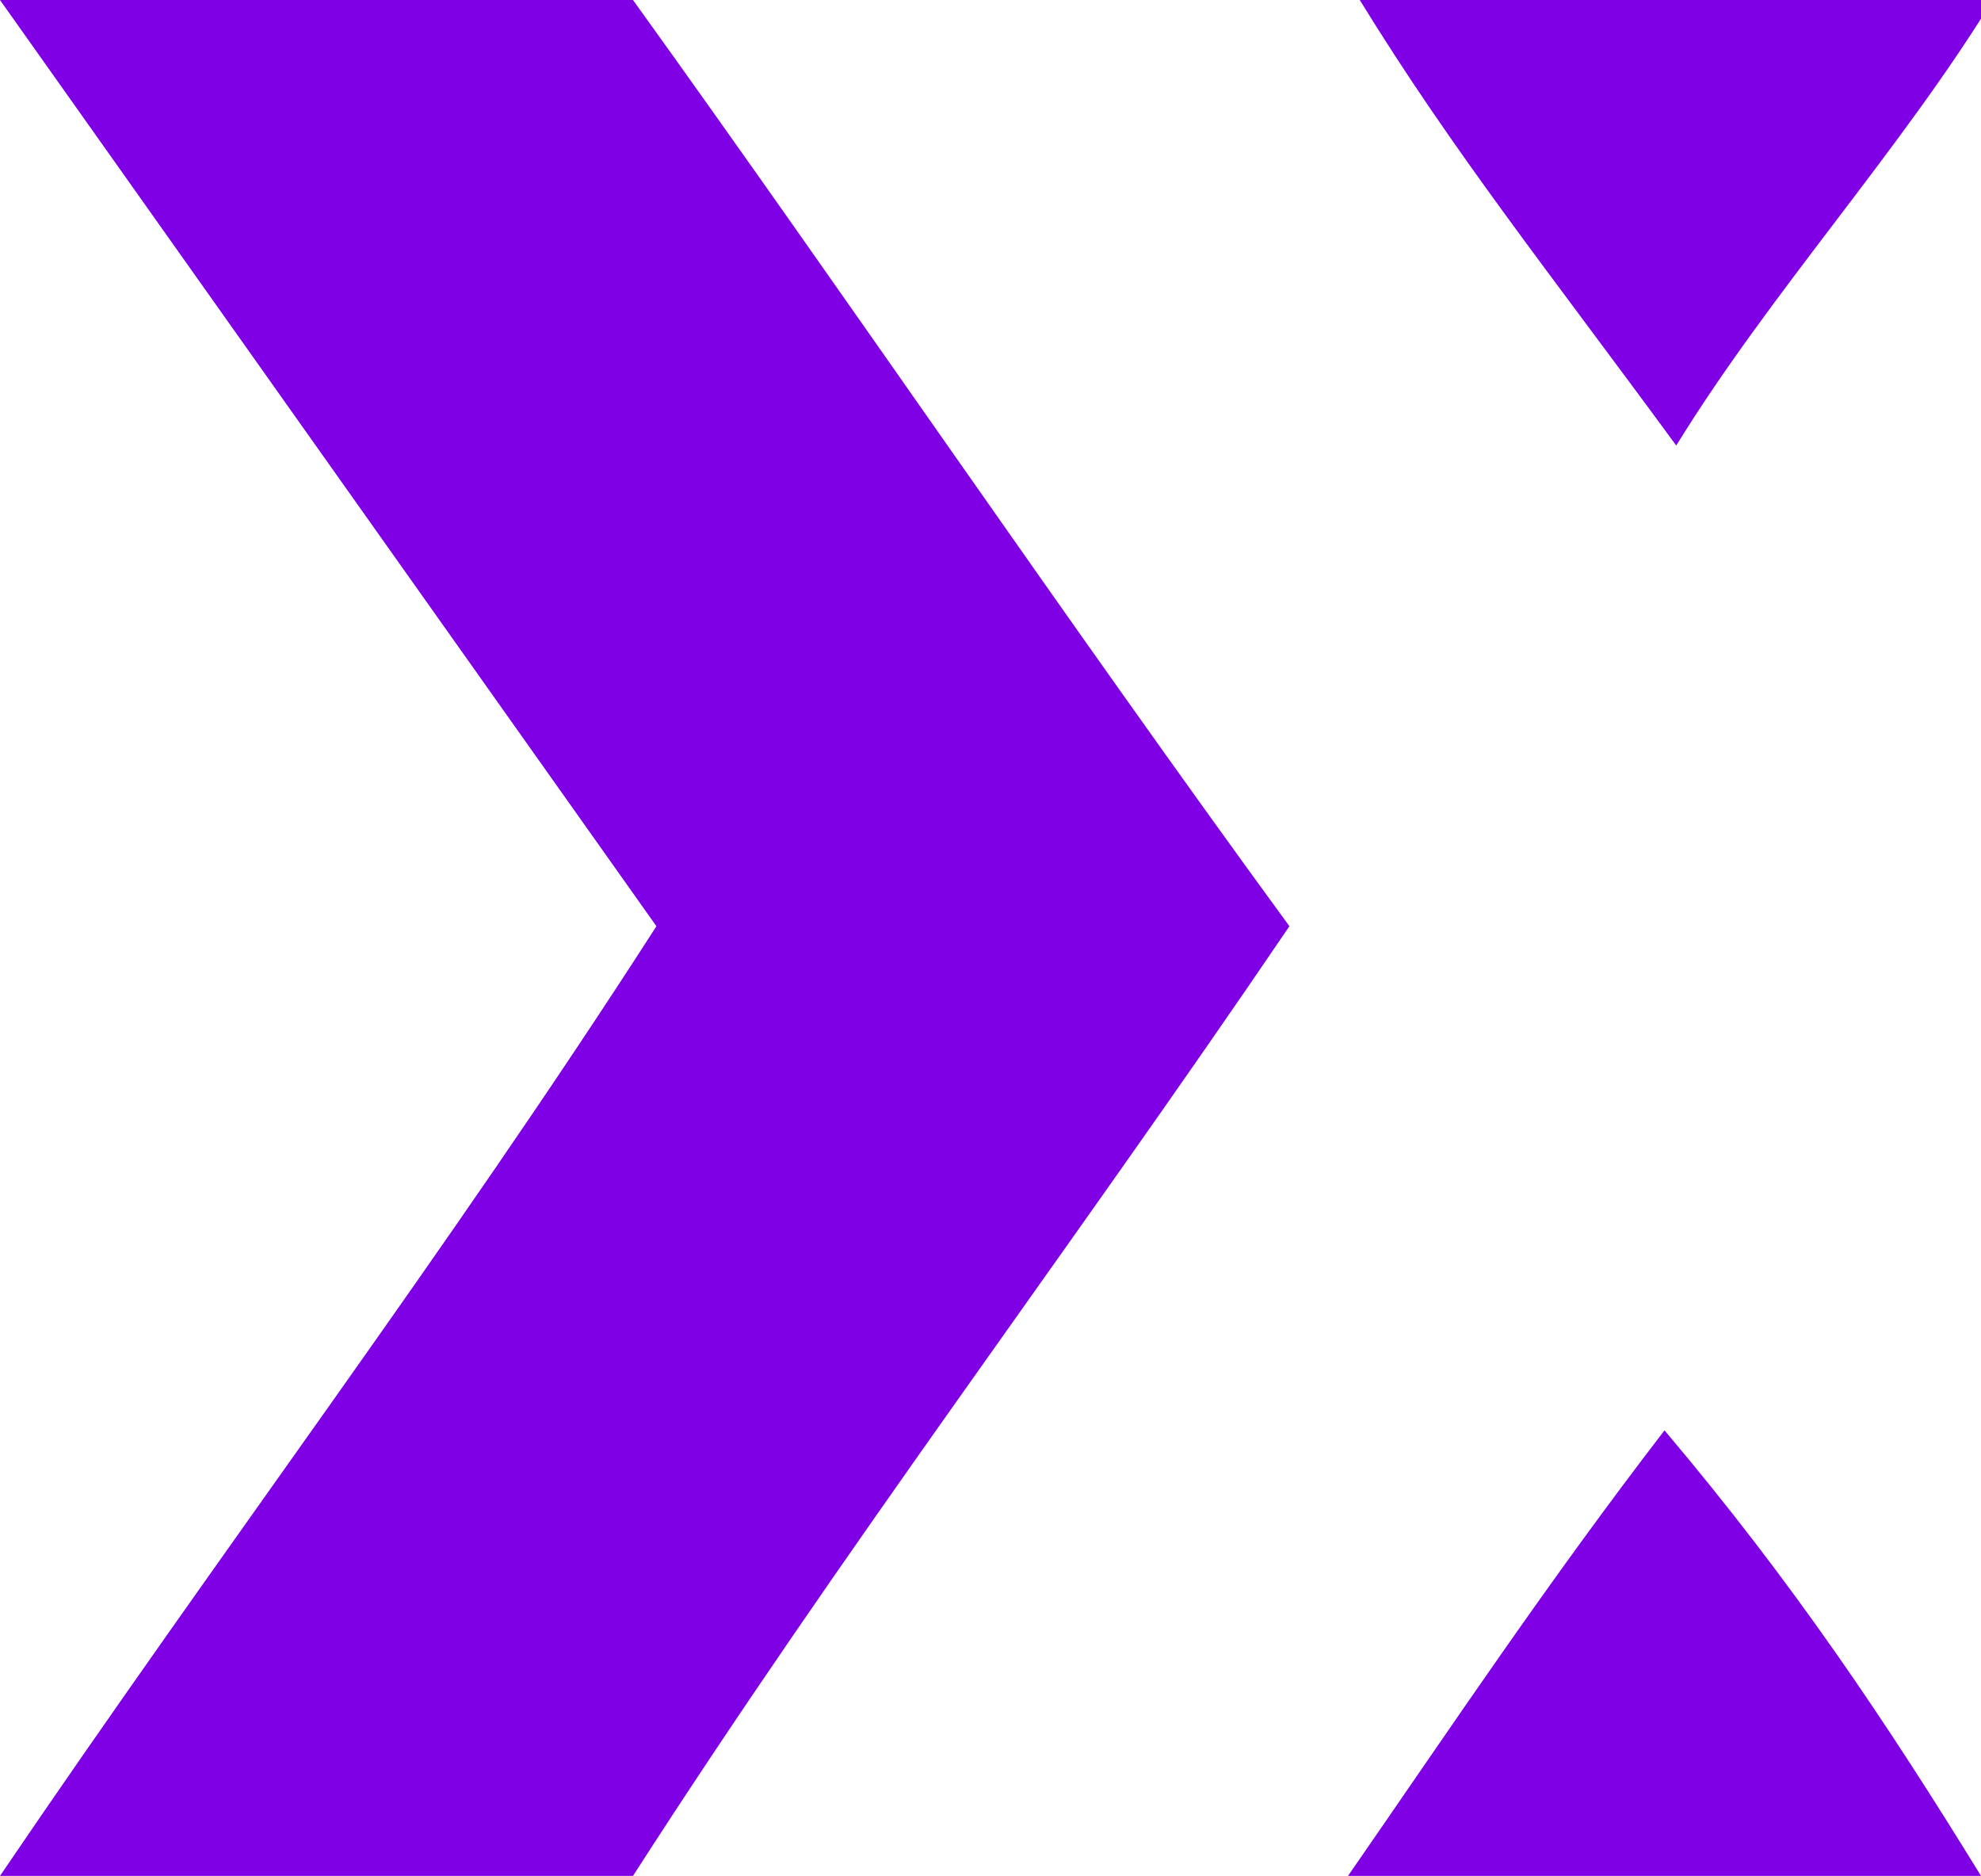
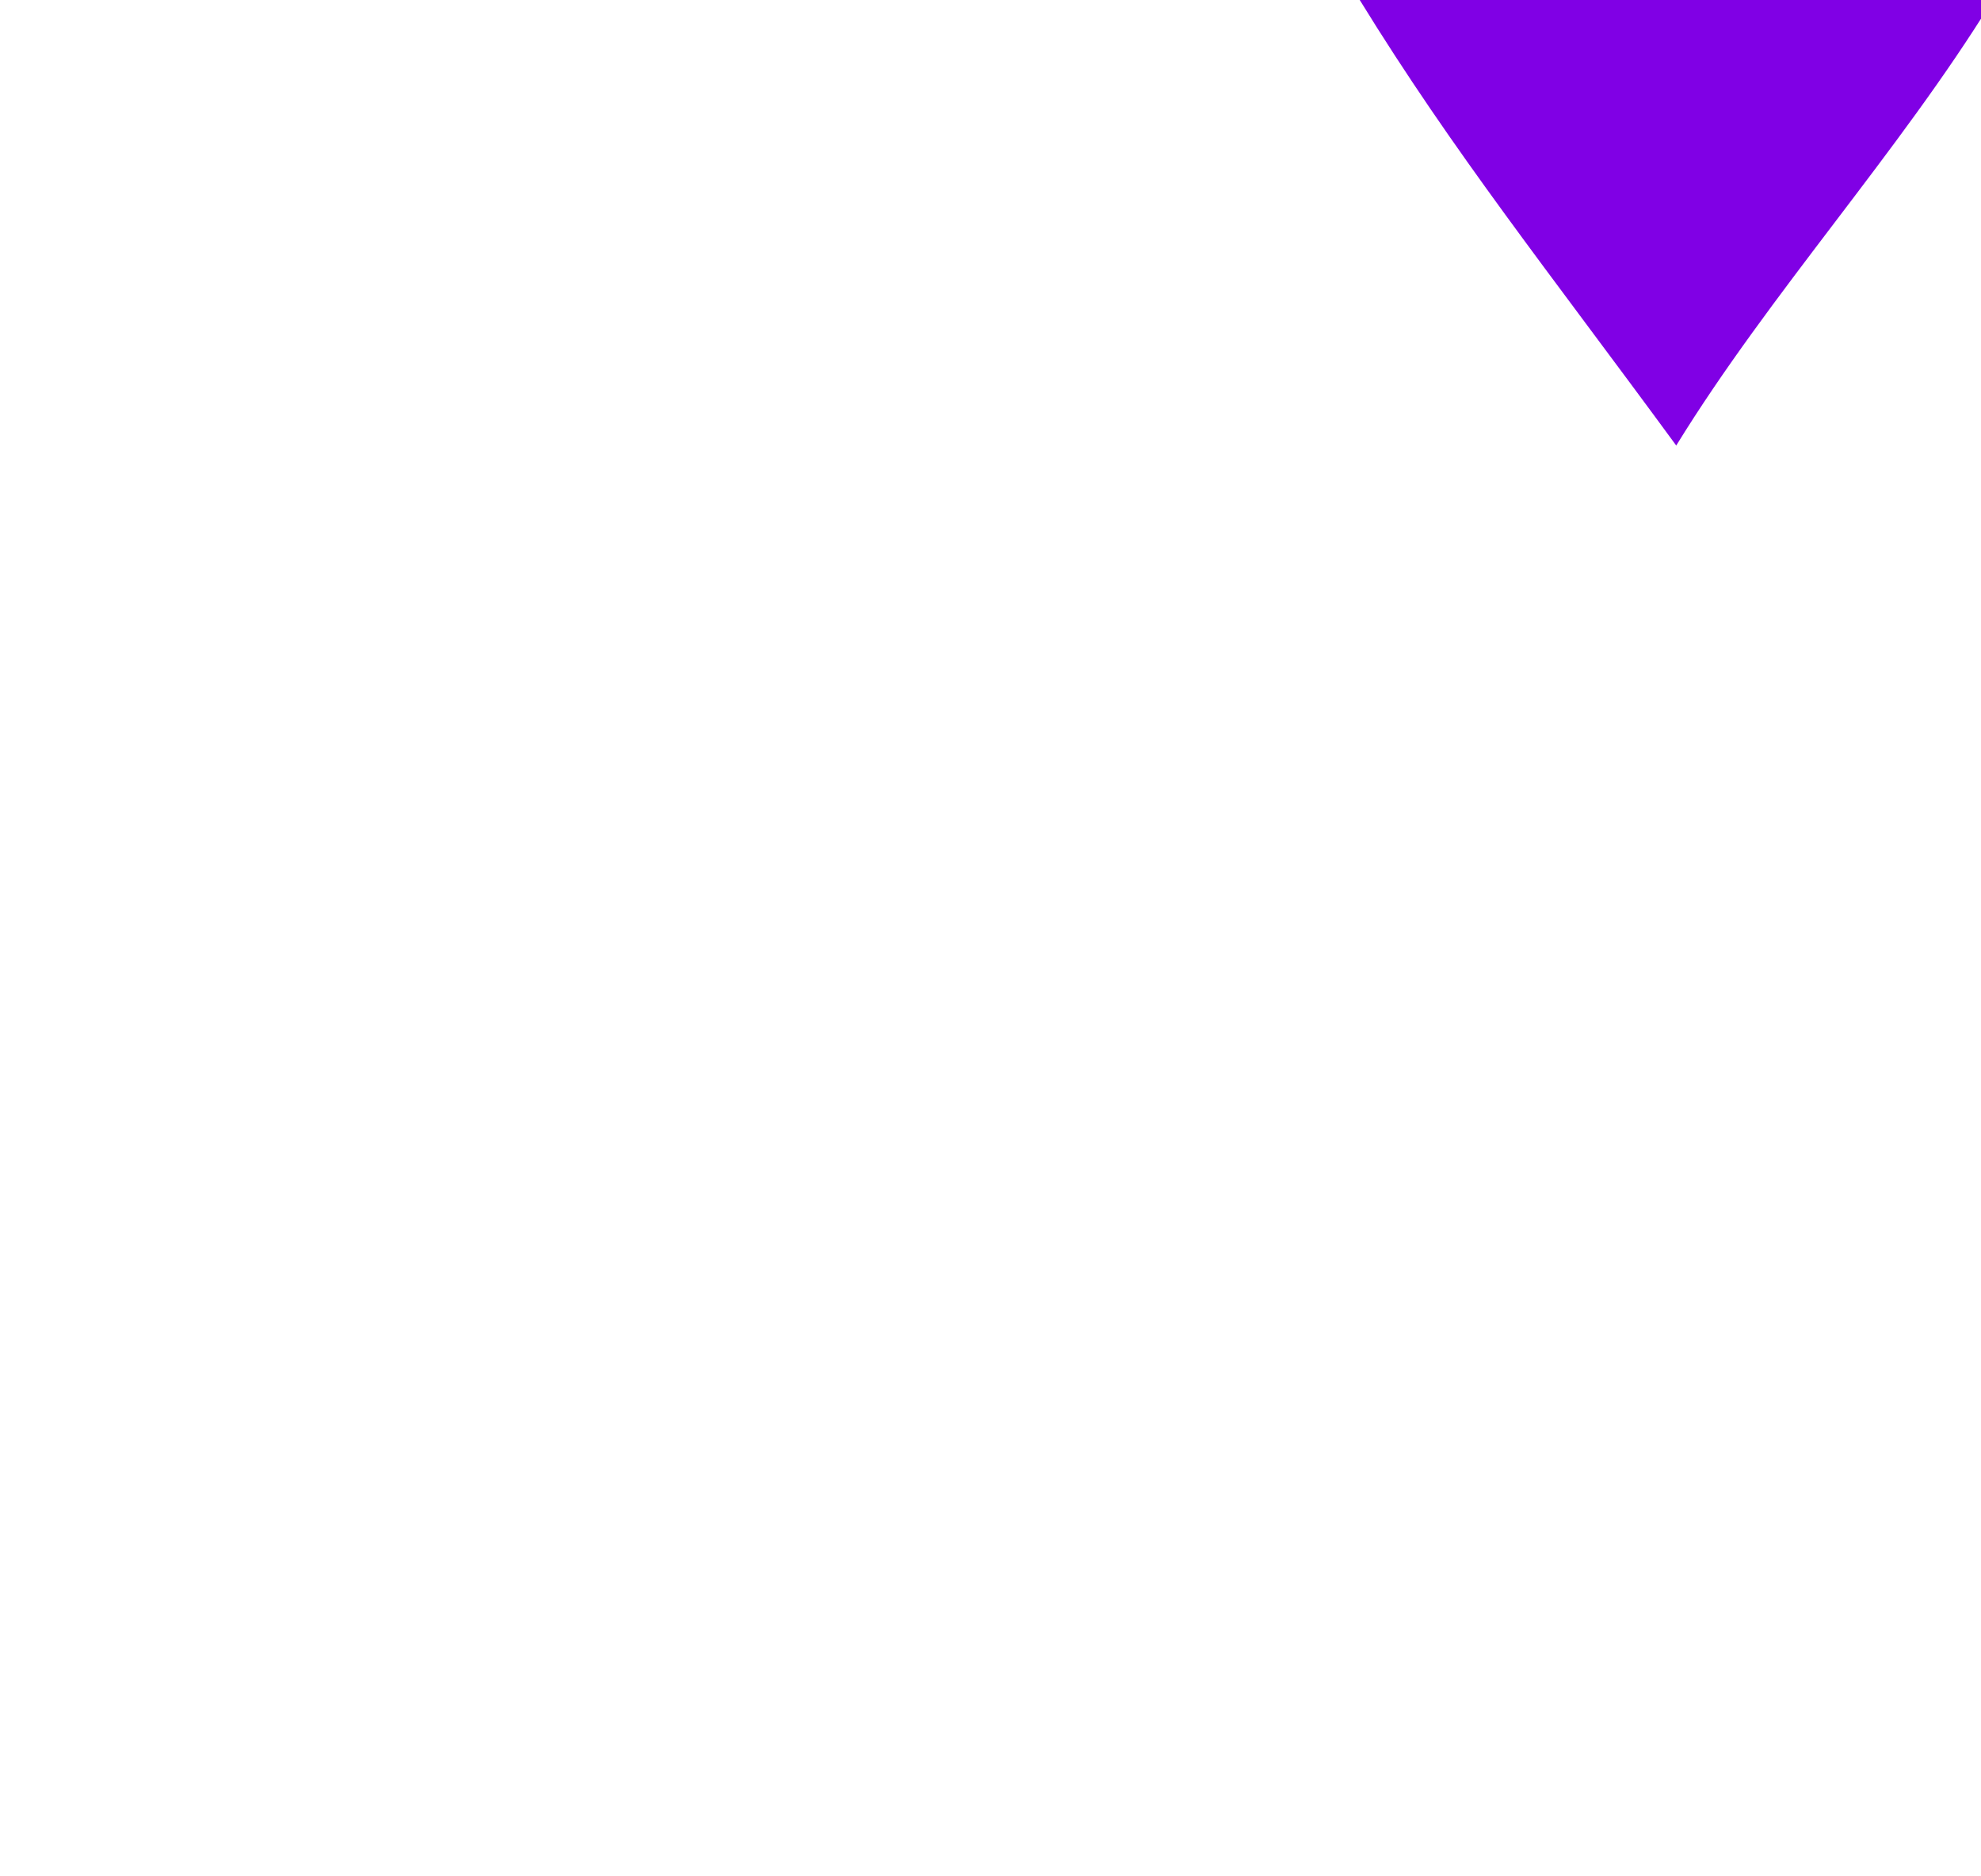
<svg xmlns="http://www.w3.org/2000/svg" version="1.1" id="Layer_1" x="0px" y="0px" viewBox="0 0 16.9 16" style="enable-background:new 0 0 16.9 16;" xml:space="preserve">
  <style type="text/css">
	.st0{fill-rule:evenodd;clip-rule:evenodd;fill:#8000E5;}
</style>
  <g>
    <g>
-       <path class="st0" d="M0,0c1.9,0,3.5,0,5.4,0C7.2,2.5,9.1,5.3,11,7.9c-1.9,2.8-3.8,5.3-5.6,8.1c-1.9,0-3.5,0-5.4,0    c1.9-2.8,3.8-5.3,5.6-8.1" />
-       <path class="st0" d="M14.2,12.2c1.1,1.3,1.9,2.5,2.7,3.8c-1.9,0-3.5,0-5.4,0C12.4,14.7,13.2,13.5,14.2,12.2z" />
      <path class="st0" d="M11.6,0c1.9,0,3.5,0,5.4,0c-0.8,1.3-1.9,2.5-2.7,3.8C13.2,2.3,12.4,1.3,11.6,0z" />
    </g>
  </g>
</svg>